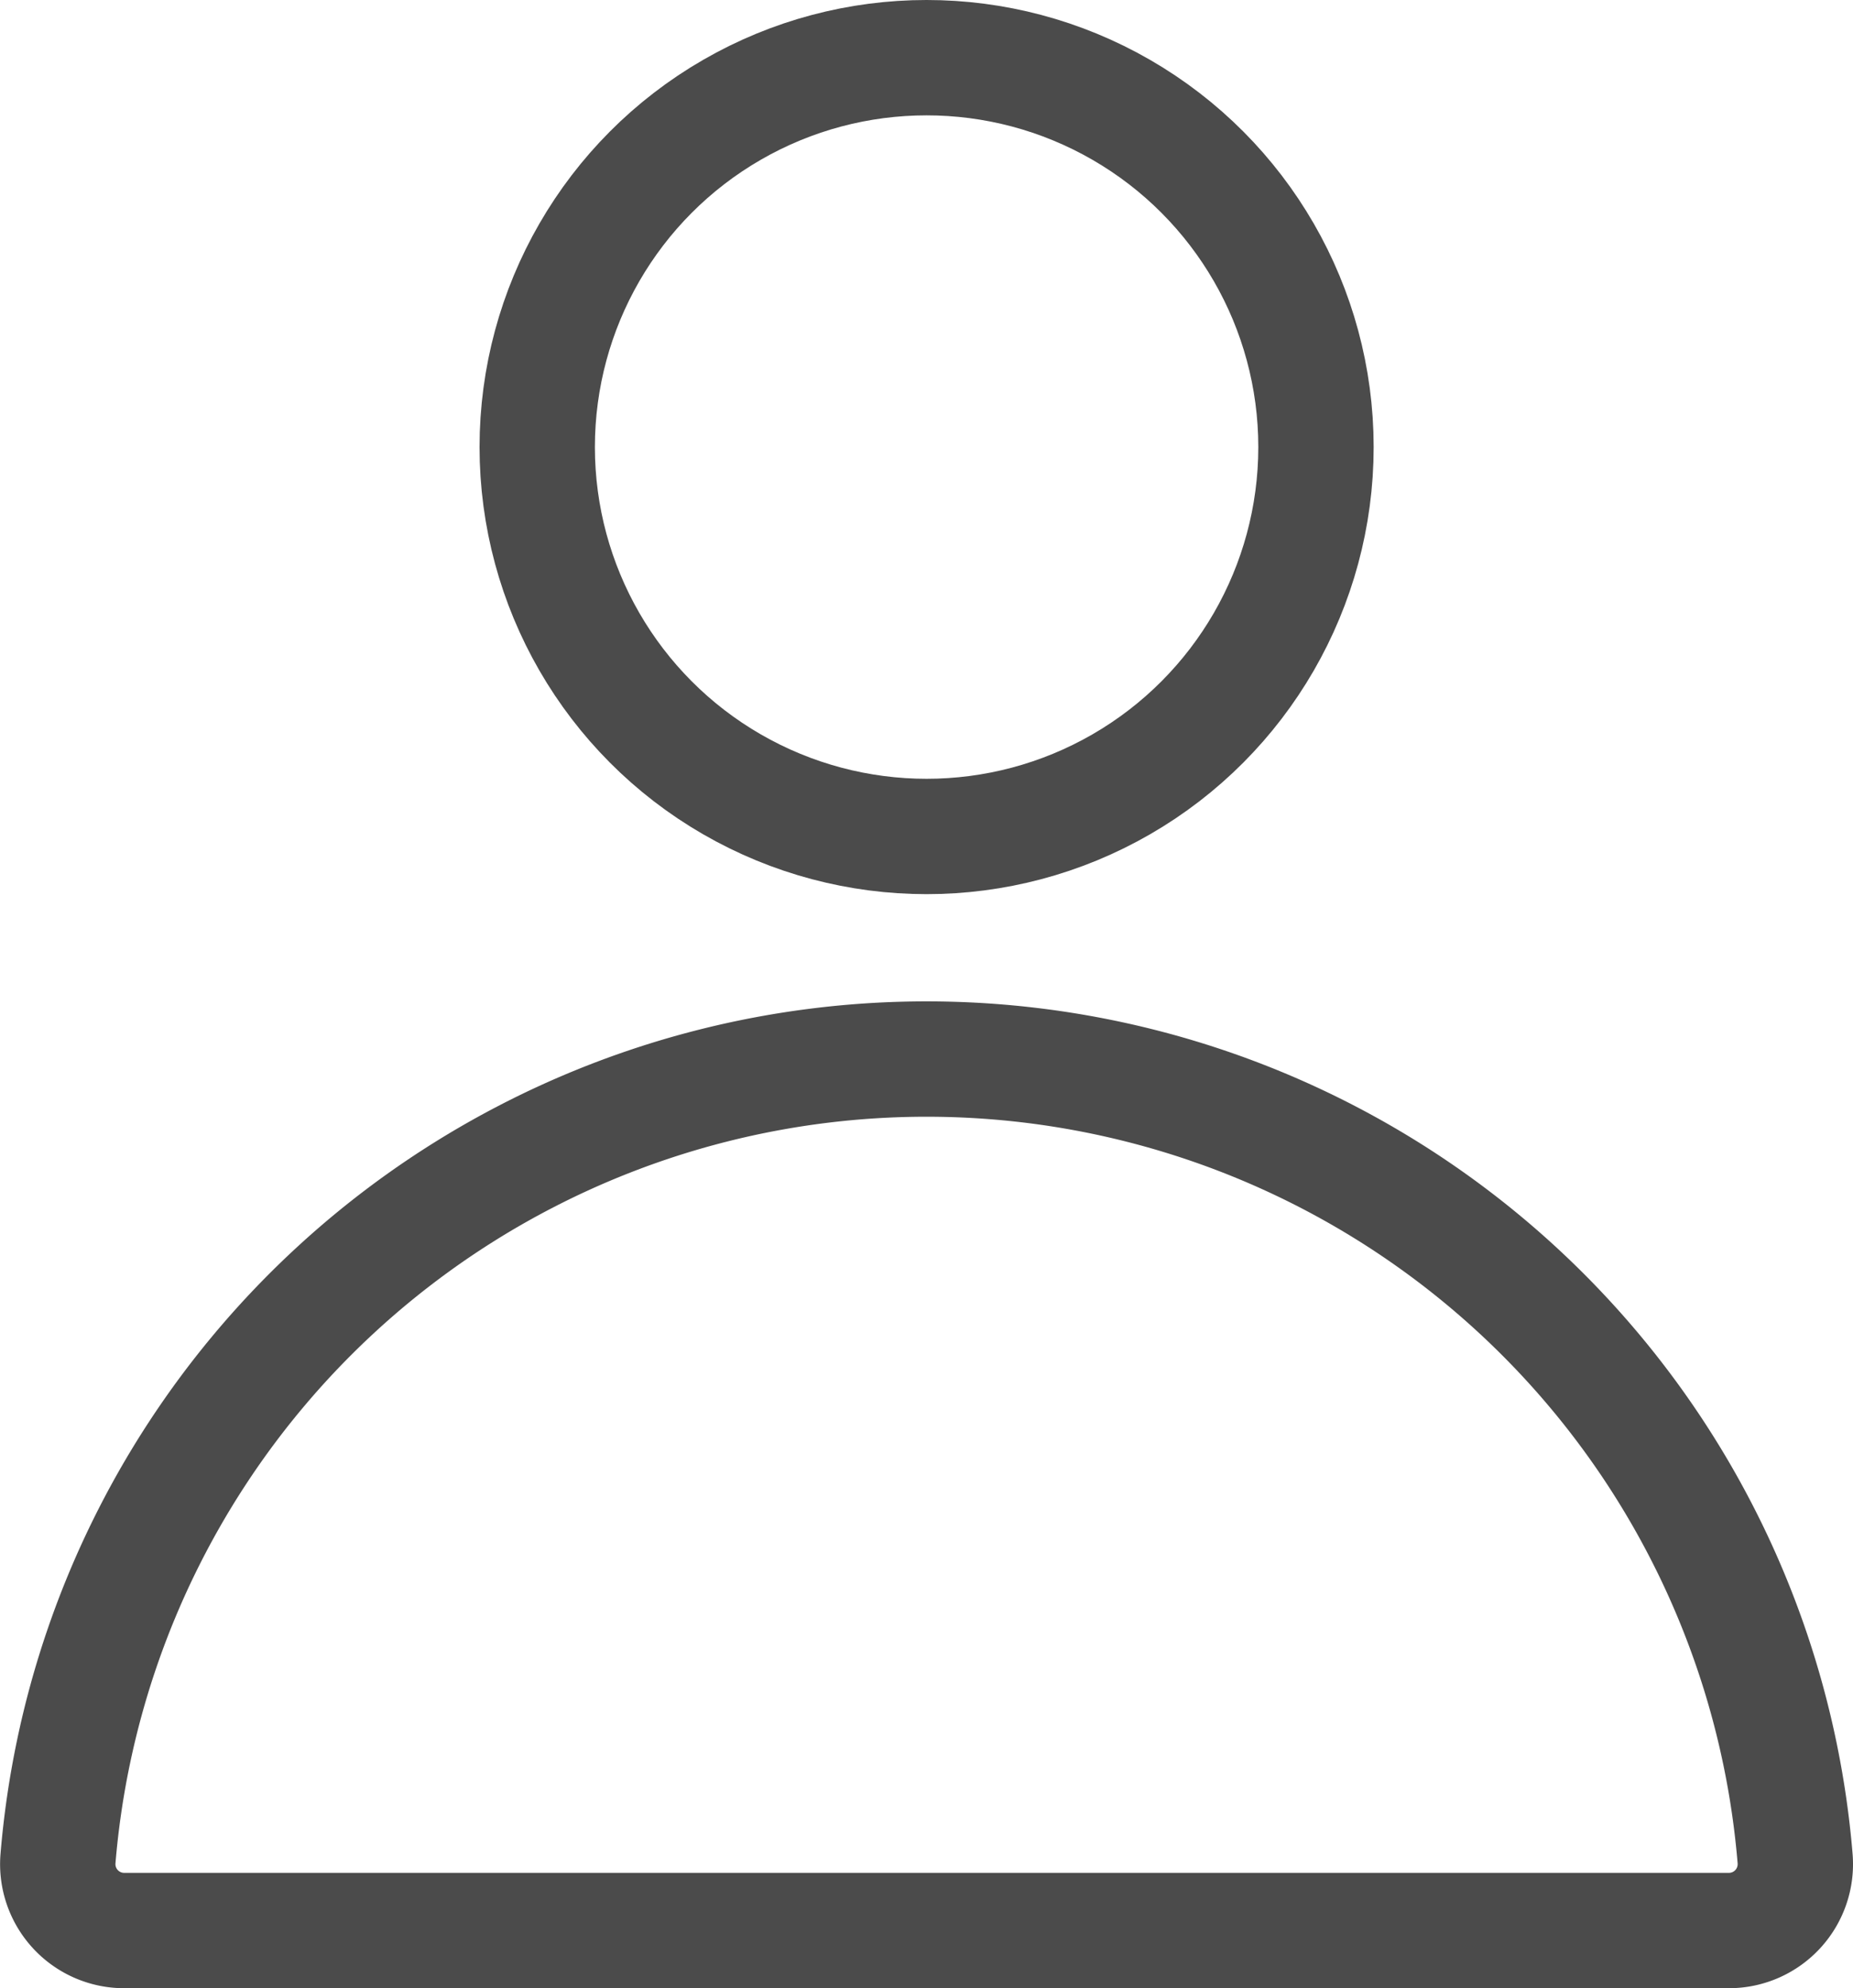
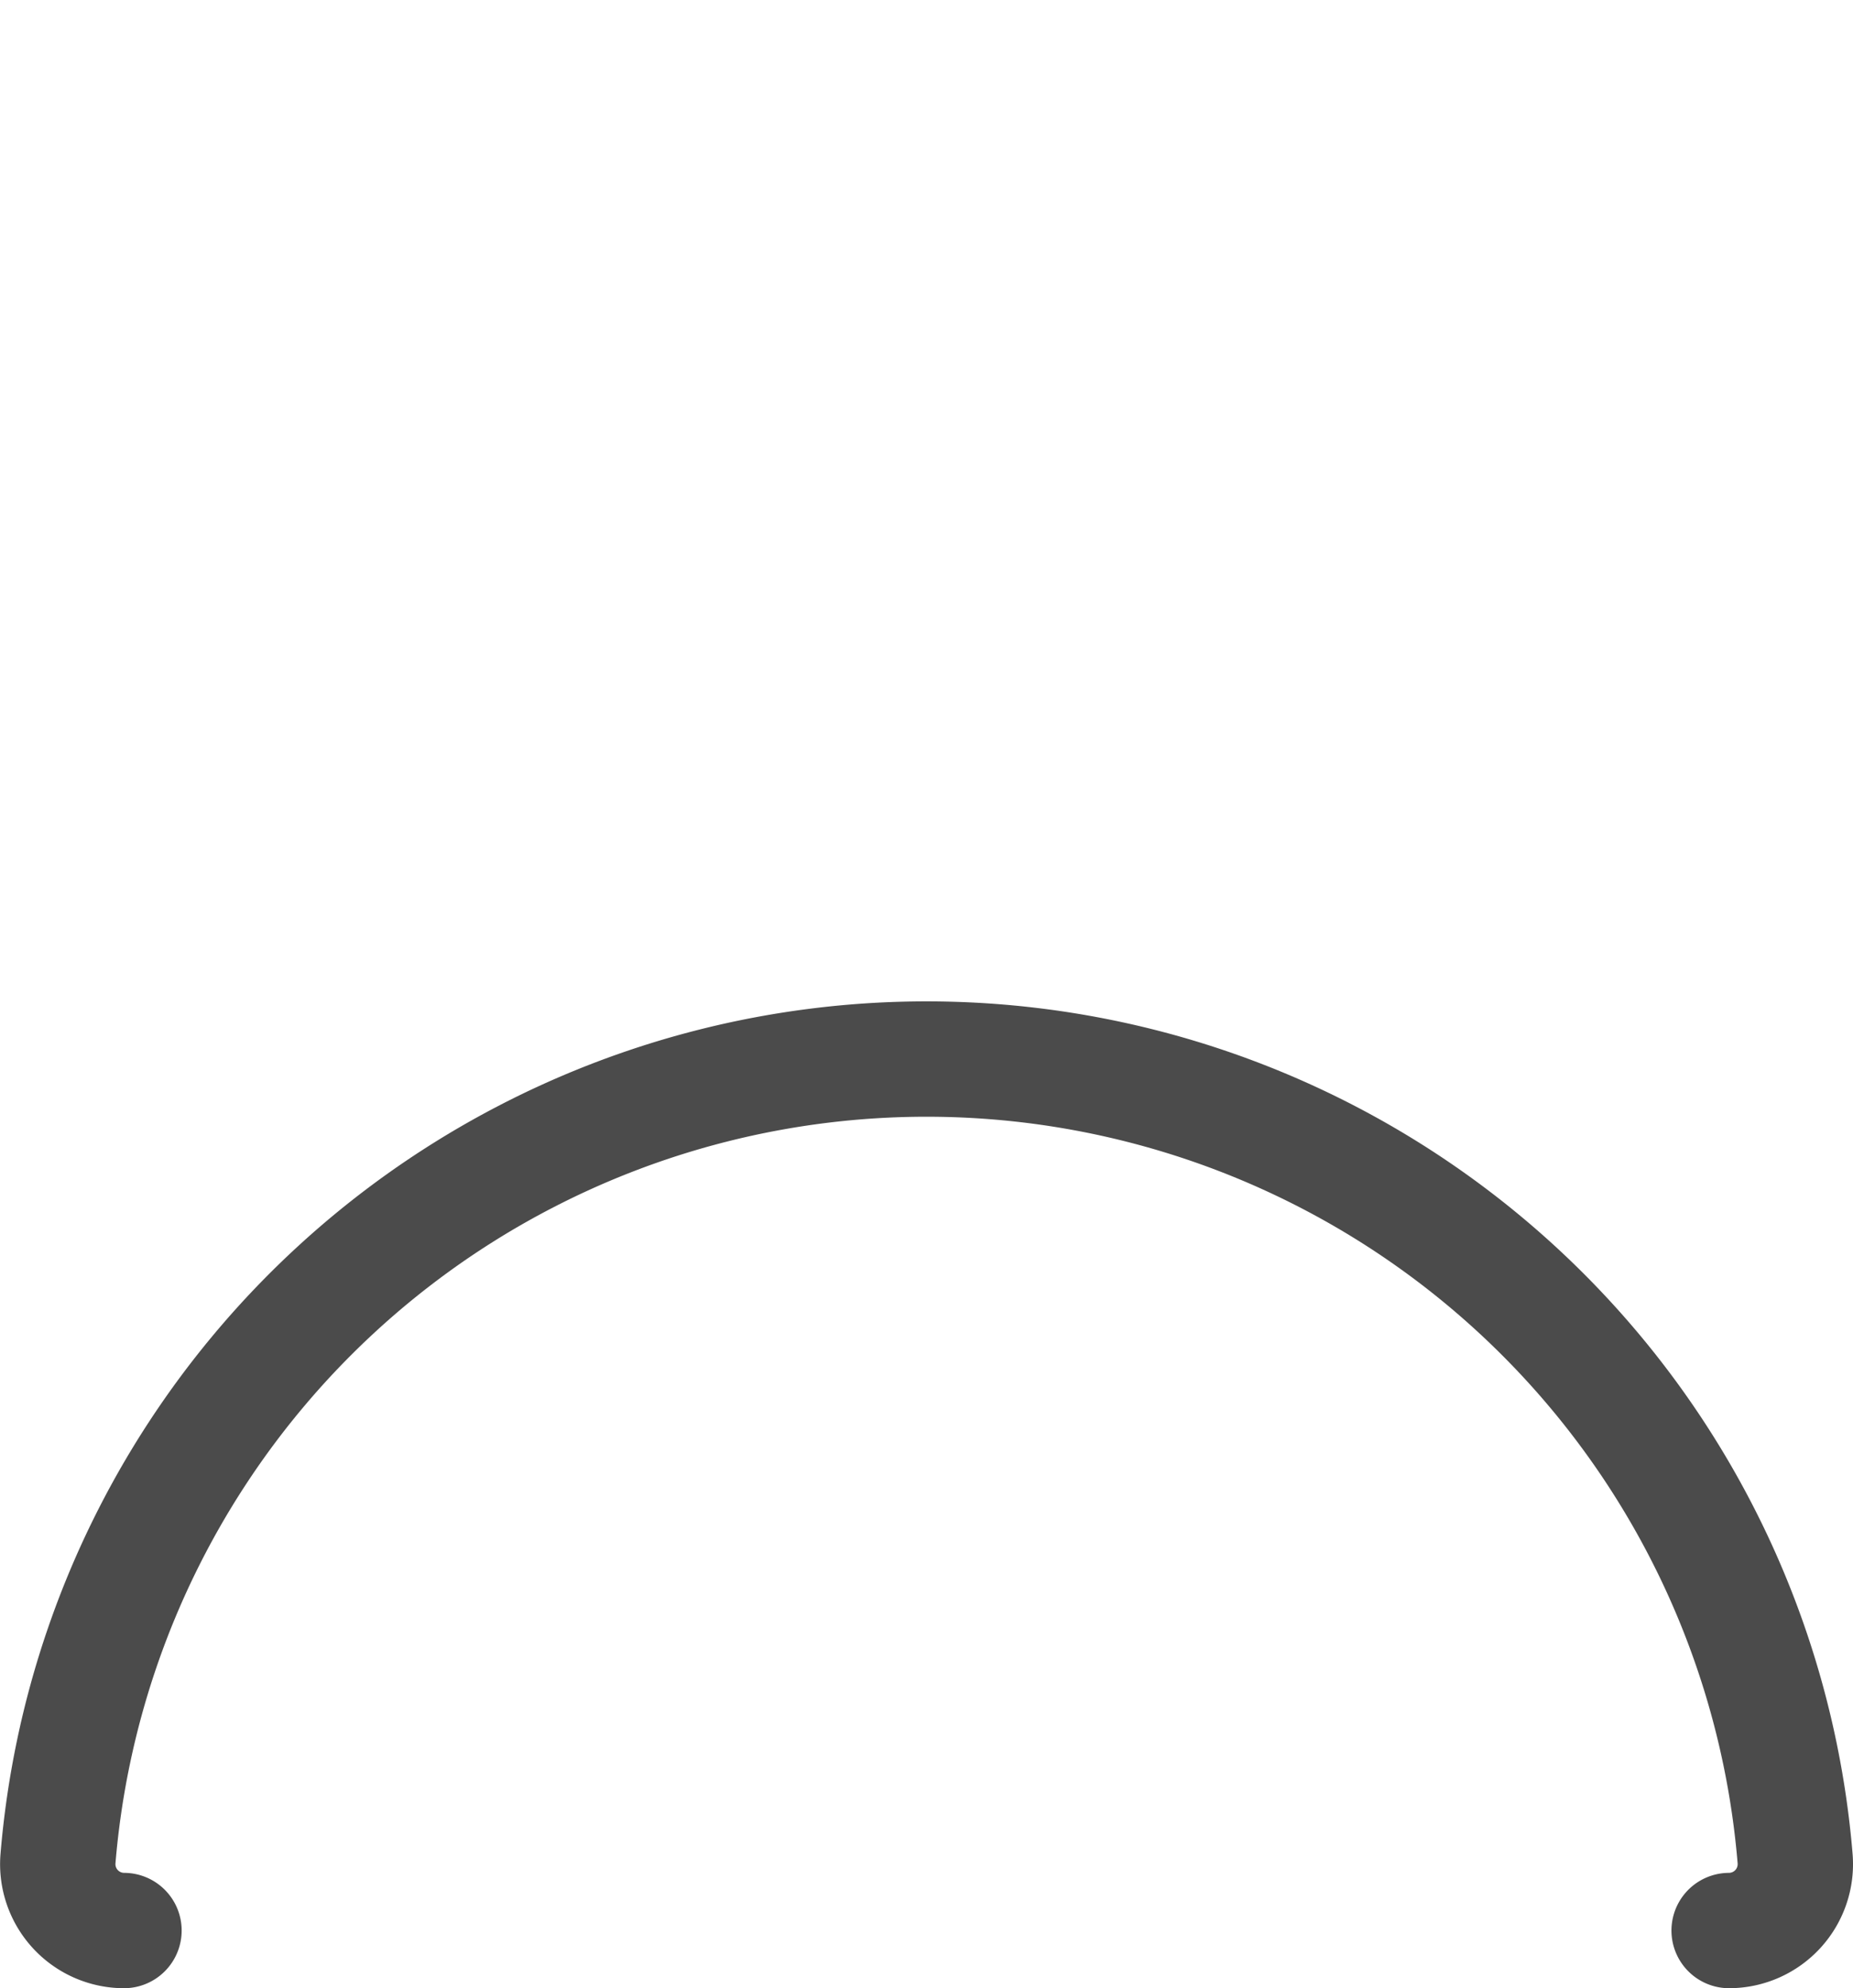
<svg xmlns="http://www.w3.org/2000/svg" width="18.474" height="19.821" viewBox="0 0 18.474 19.821">
  <g id="Group_1607" data-name="Group 1607" transform="translate(0.576 0.575)">
-     <circle id="Ellipse_116" data-name="Ellipse 116" cx="3.882" cy="3.882" r="3.882" transform="translate(4.78)" fill="none" stroke="#4b4b4b" stroke-linecap="round" stroke-linejoin="round" stroke-width="1.15" />
-     <path id="Path_1957" data-name="Path 1957" d="M-137.319,157.778a.662.662,0,0,0,.658-.715,8.689,8.689,0,0,0-8.659-7.973,8.689,8.689,0,0,0-8.66,7.973.662.662,0,0,0,.658.715Z" transform="translate(153.982 -139.107)" fill="none" stroke="#4b4b4b" stroke-linecap="round" stroke-linejoin="round" stroke-width="1.15" />
+     <path id="Path_1957" data-name="Path 1957" d="M-137.319,157.778a.662.662,0,0,0,.658-.715,8.689,8.689,0,0,0-8.659-7.973,8.689,8.689,0,0,0-8.66,7.973.662.662,0,0,0,.658.715" transform="translate(153.982 -139.107)" fill="none" stroke="#4b4b4b" stroke-linecap="round" stroke-linejoin="round" stroke-width="1.15" />
  </g>
</svg>